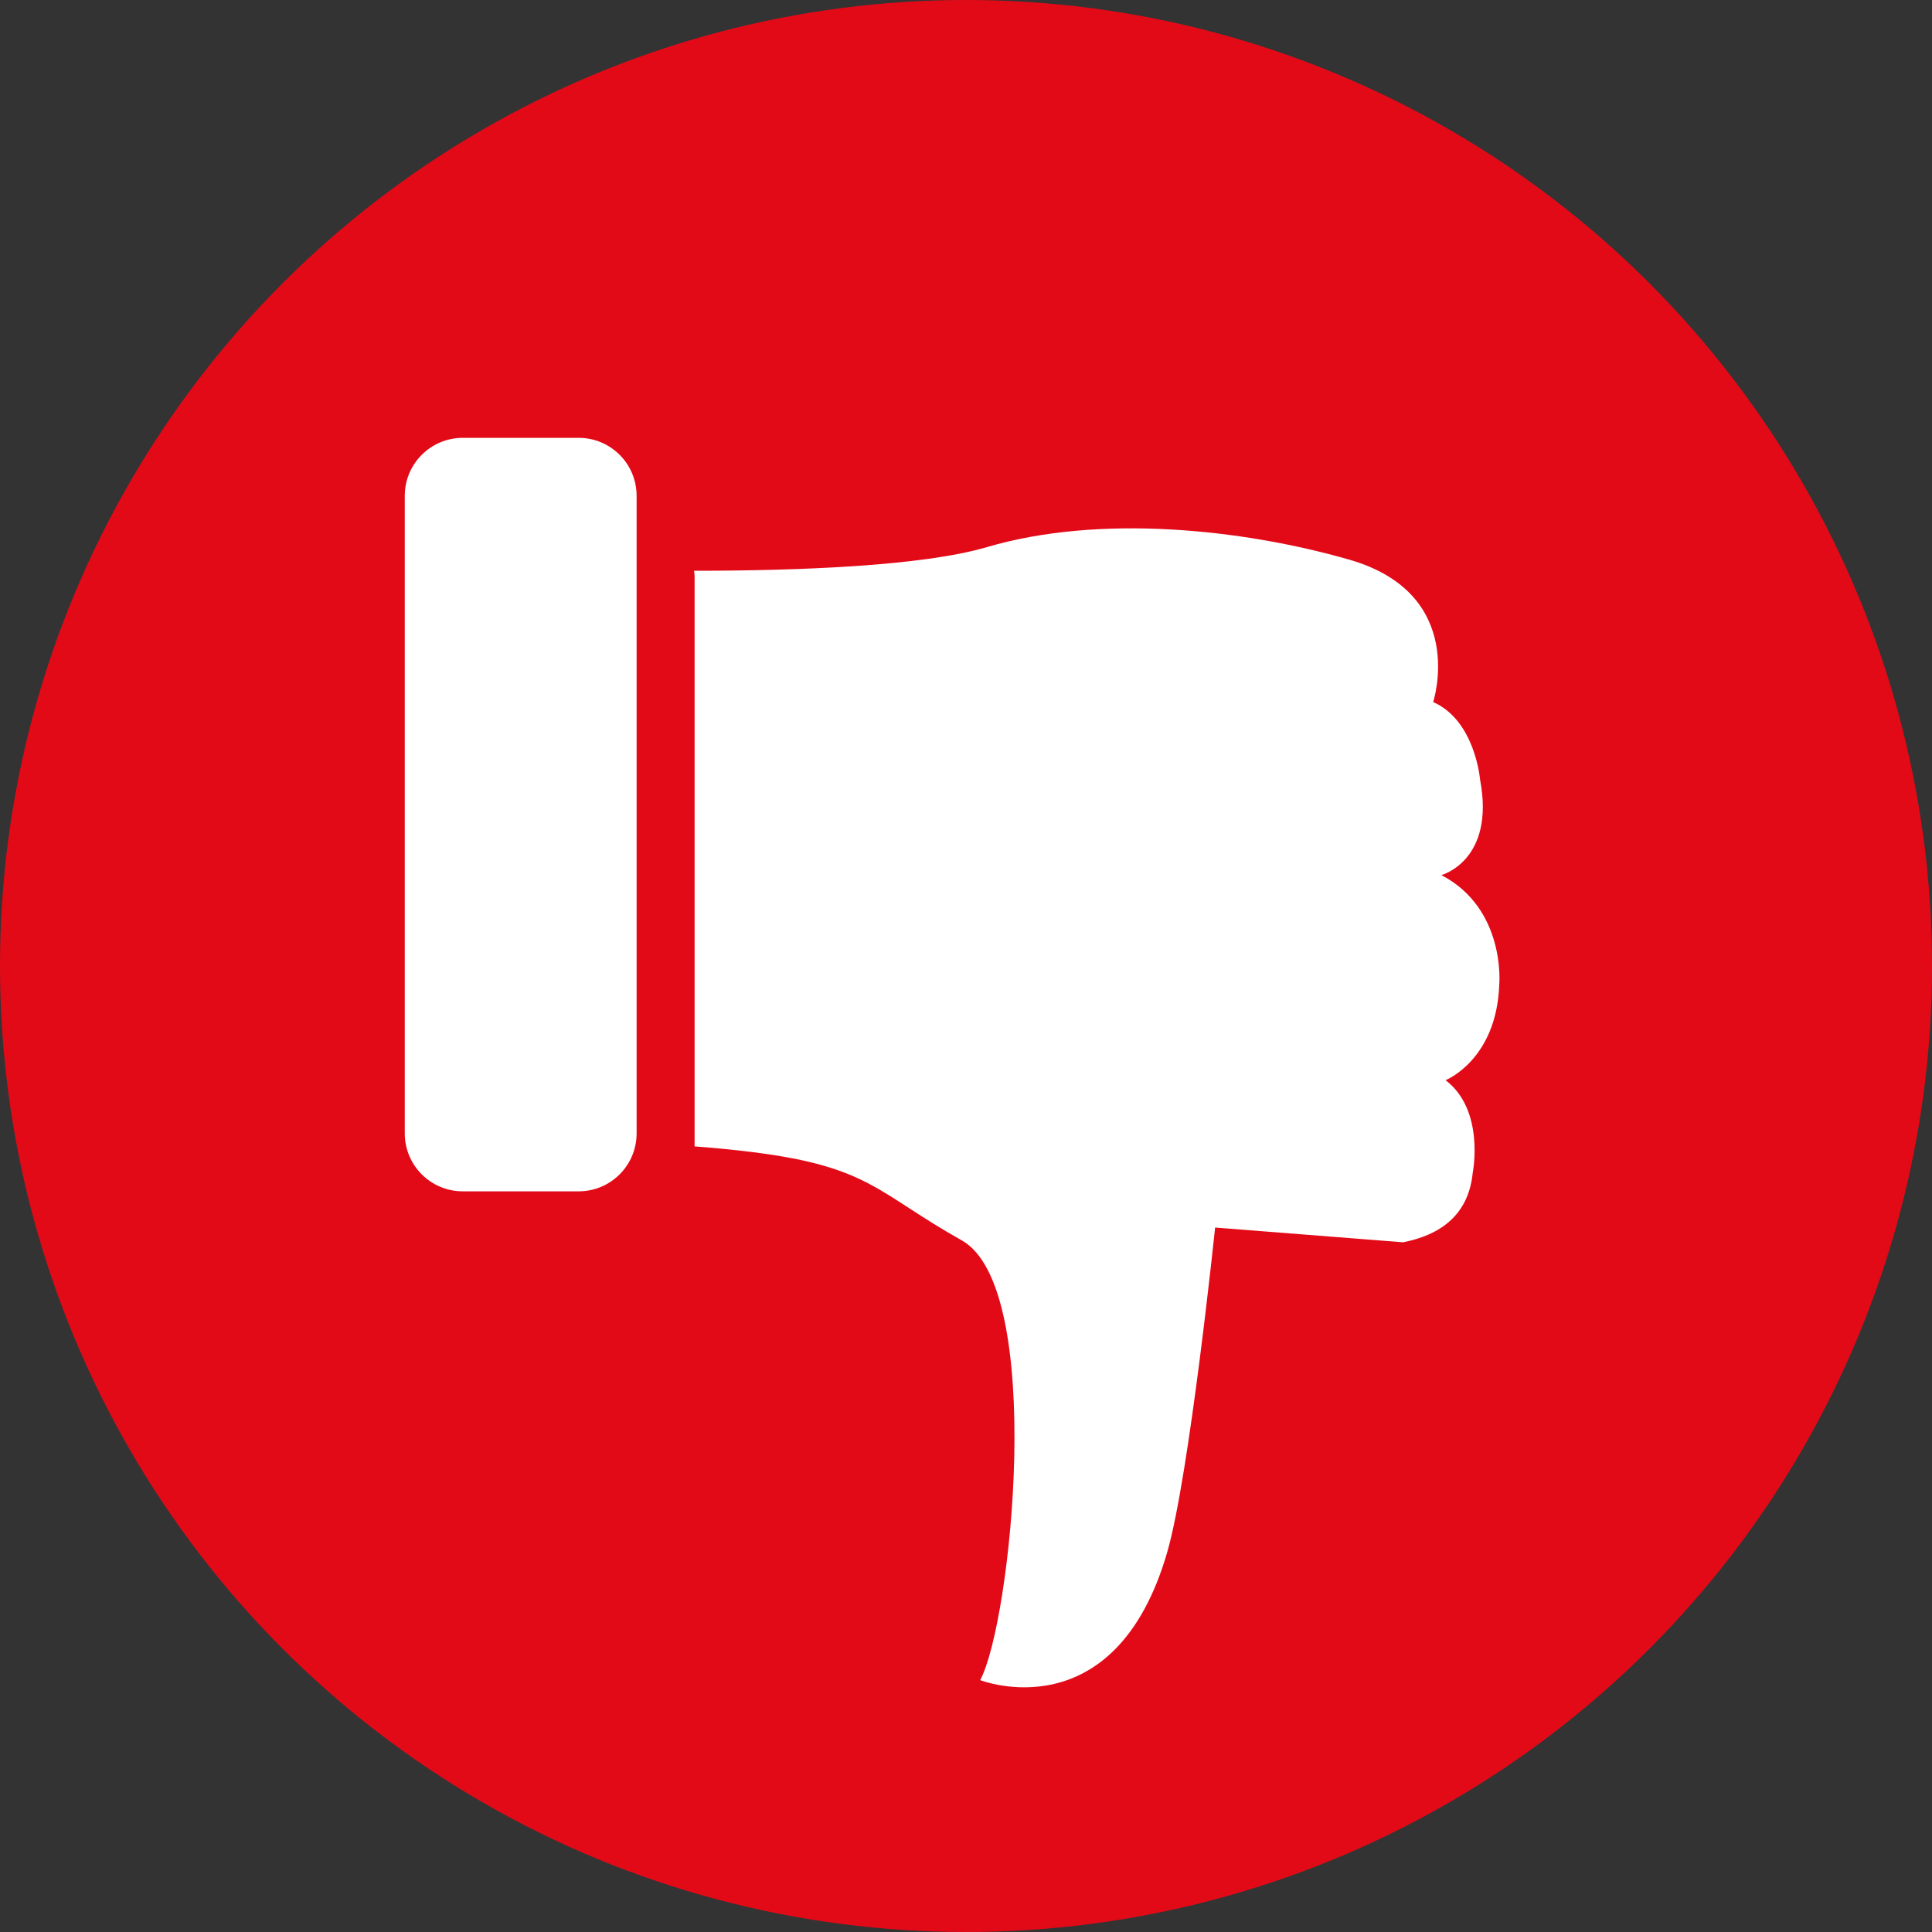
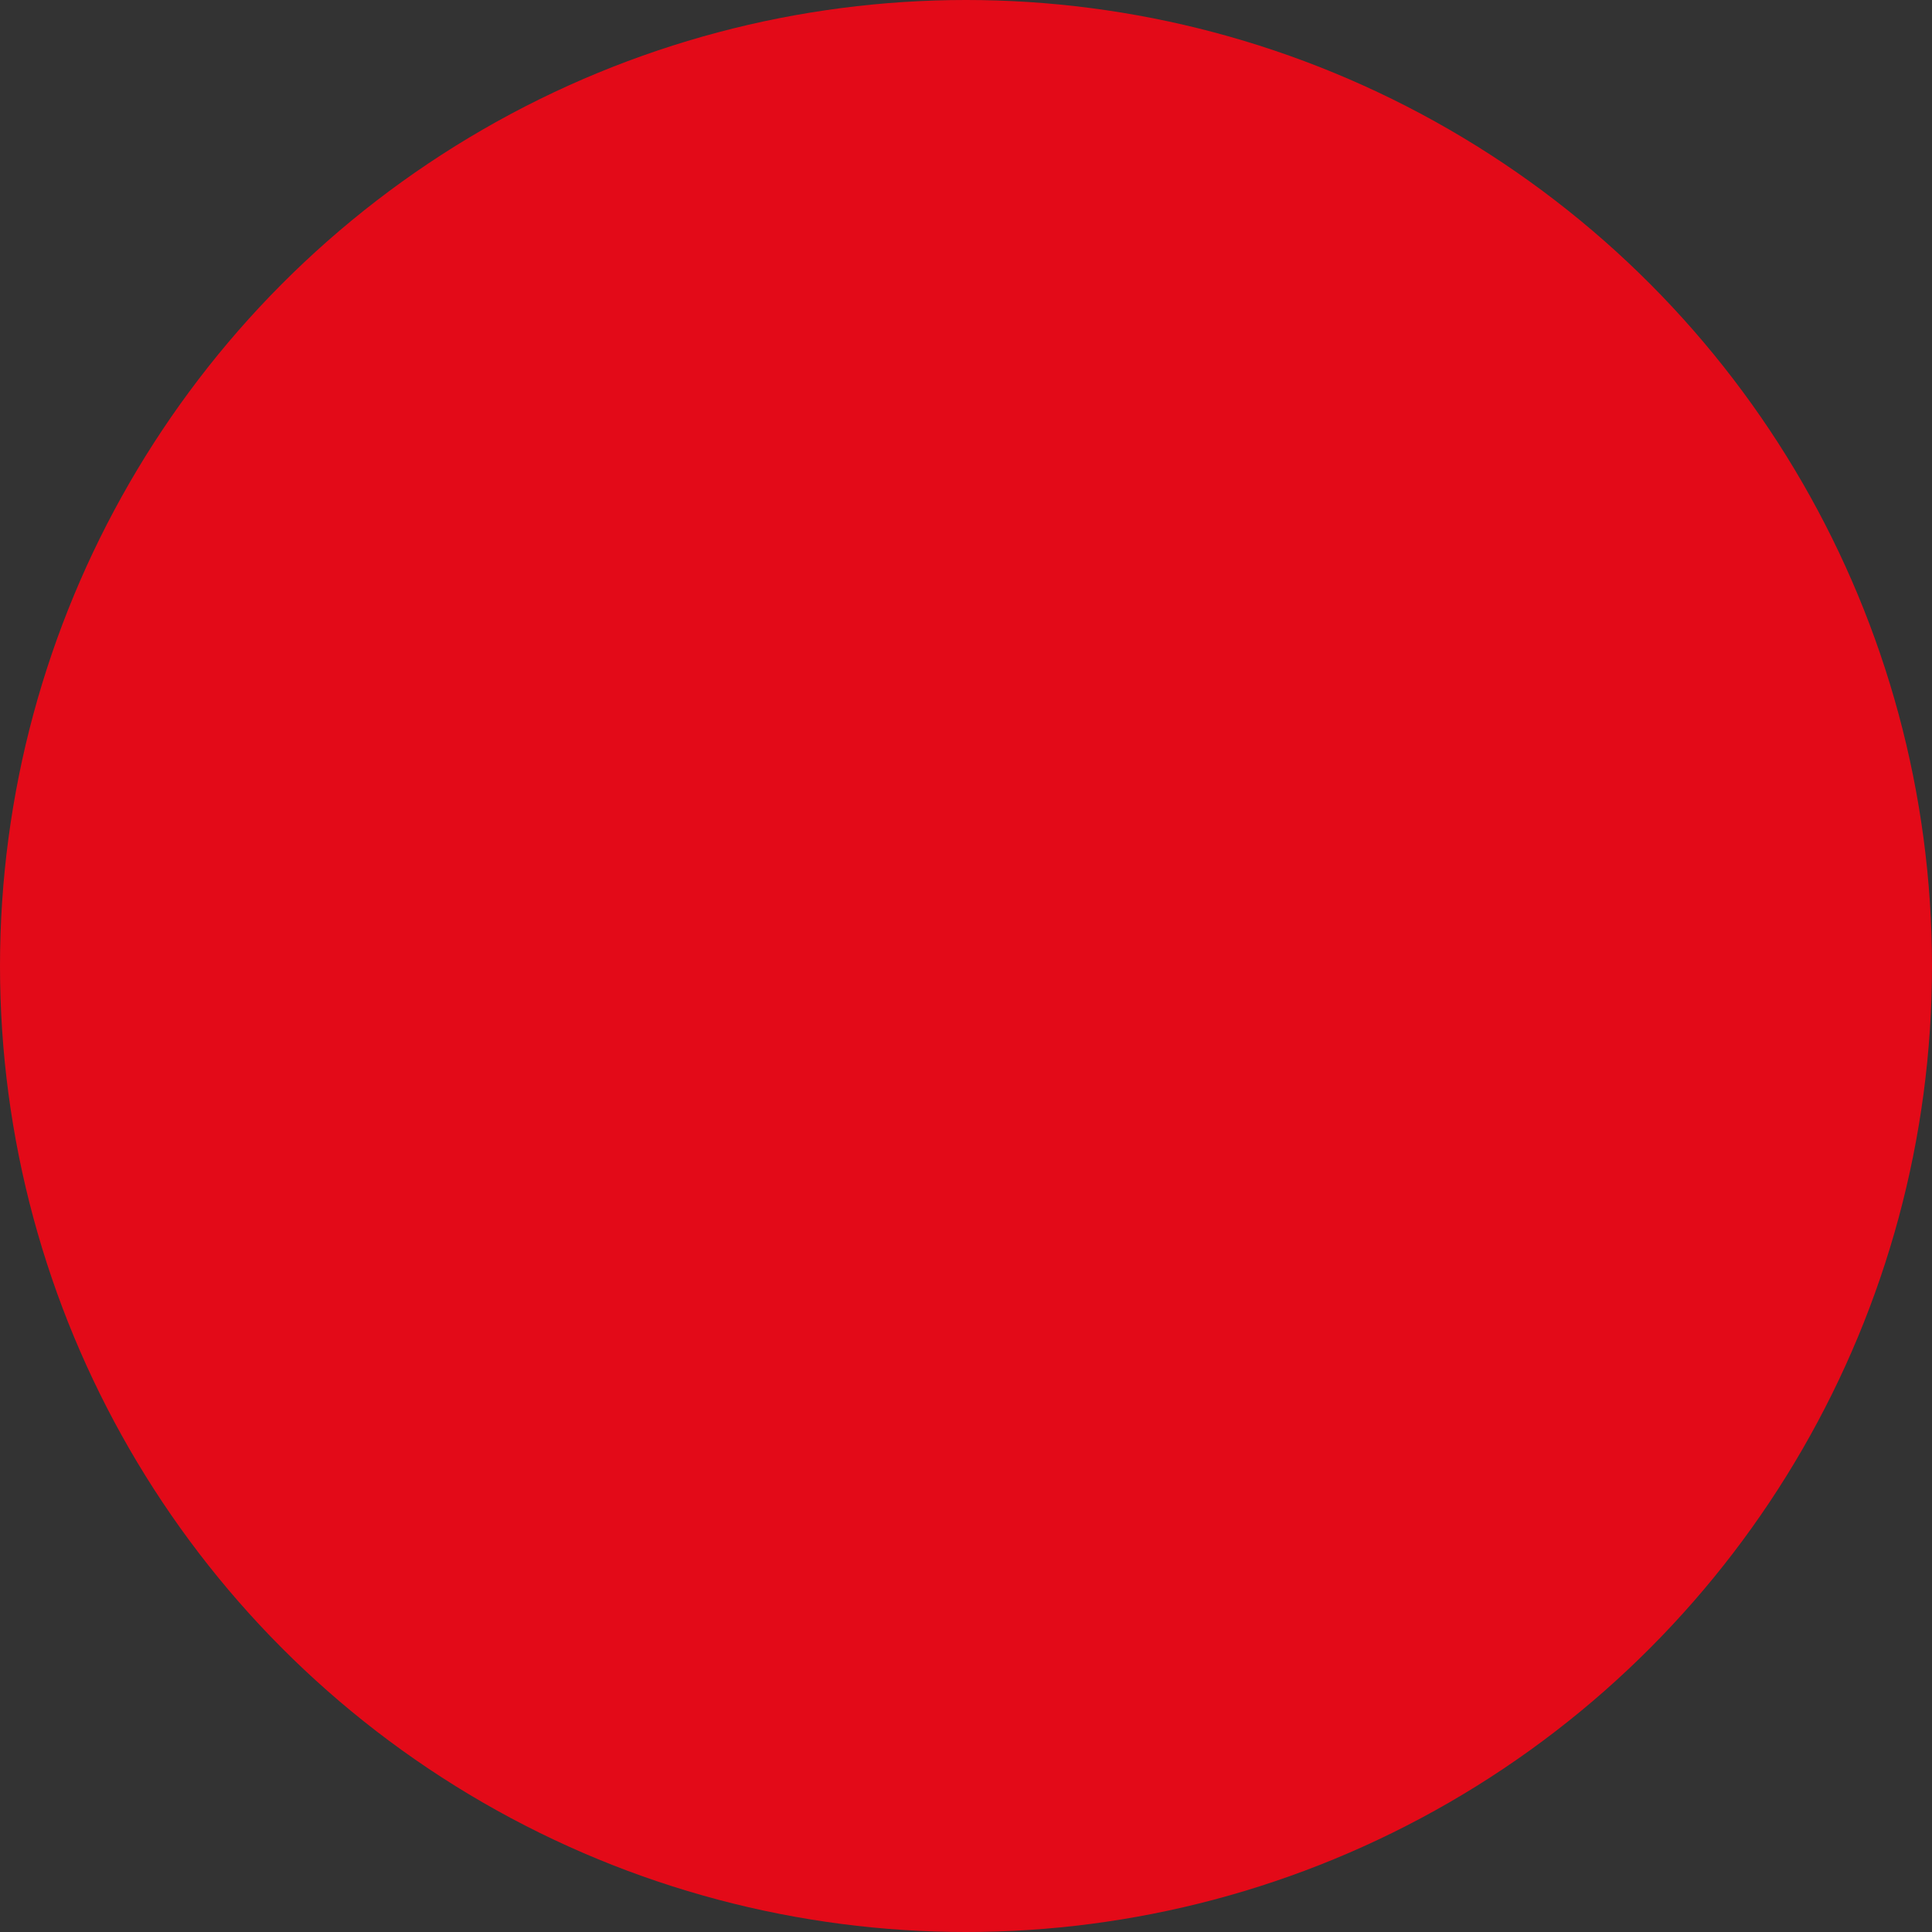
<svg xmlns="http://www.w3.org/2000/svg" version="1.1" id="Laag_1" x="0px" y="0px" width="100px" height="100px" viewBox="0 0 100 100" enable-background="new 0 0 100 100" xml:space="preserve">
  <rect x="0" y="0" width="100" height="100" fill="#333333" stroke="none" />
  <circle fill="#E30A18" cx="50" cy="50" r="50" />
  <g>
-     <path fill="#FFFFFF" d="M32.951,25.663c0-1.657-1.343-3-3-3h-6c-1.657,0-3,1.343-3,3v33c0,1.657,1.343,3,3,3h6c1.657,0,3-1.343,3-3   V25.663z" />
-     <path fill="#FFFFFF" d="M74.605,45.294c3.342,1.747,2.997,5.643,2.997,5.643c-0.128,3.928-2.781,4.974-2.781,4.974   c2.053,1.552,1.407,4.788,1.407,4.788c-0.22,2.243-1.742,3.235-3.605,3.602l-9.729-0.764c0,0-1.332,12.842-2.478,16.801   c-2.71,9.36-9.682,6.625-9.682,6.625c1.619-3.012,3.405-20.319-0.955-22.762c-4.36-2.444-4.755-3.802-10.802-4.565   c-0.988-0.125-2.025-0.222-3.025-0.299V29.812c0-0.092-0.019-0.179-0.028-0.269c5.389-0.001,11.812-0.24,15.16-1.225   c5.854-1.722,13.241-0.929,18.732,0.643c6.203,1.775,4.364,7.377,4.364,7.377c2.176,0.958,2.426,4.003,2.426,4.003   C77.41,44.551,74.605,45.294,74.605,45.294z" />
-   </g>
+     </g>
</svg>